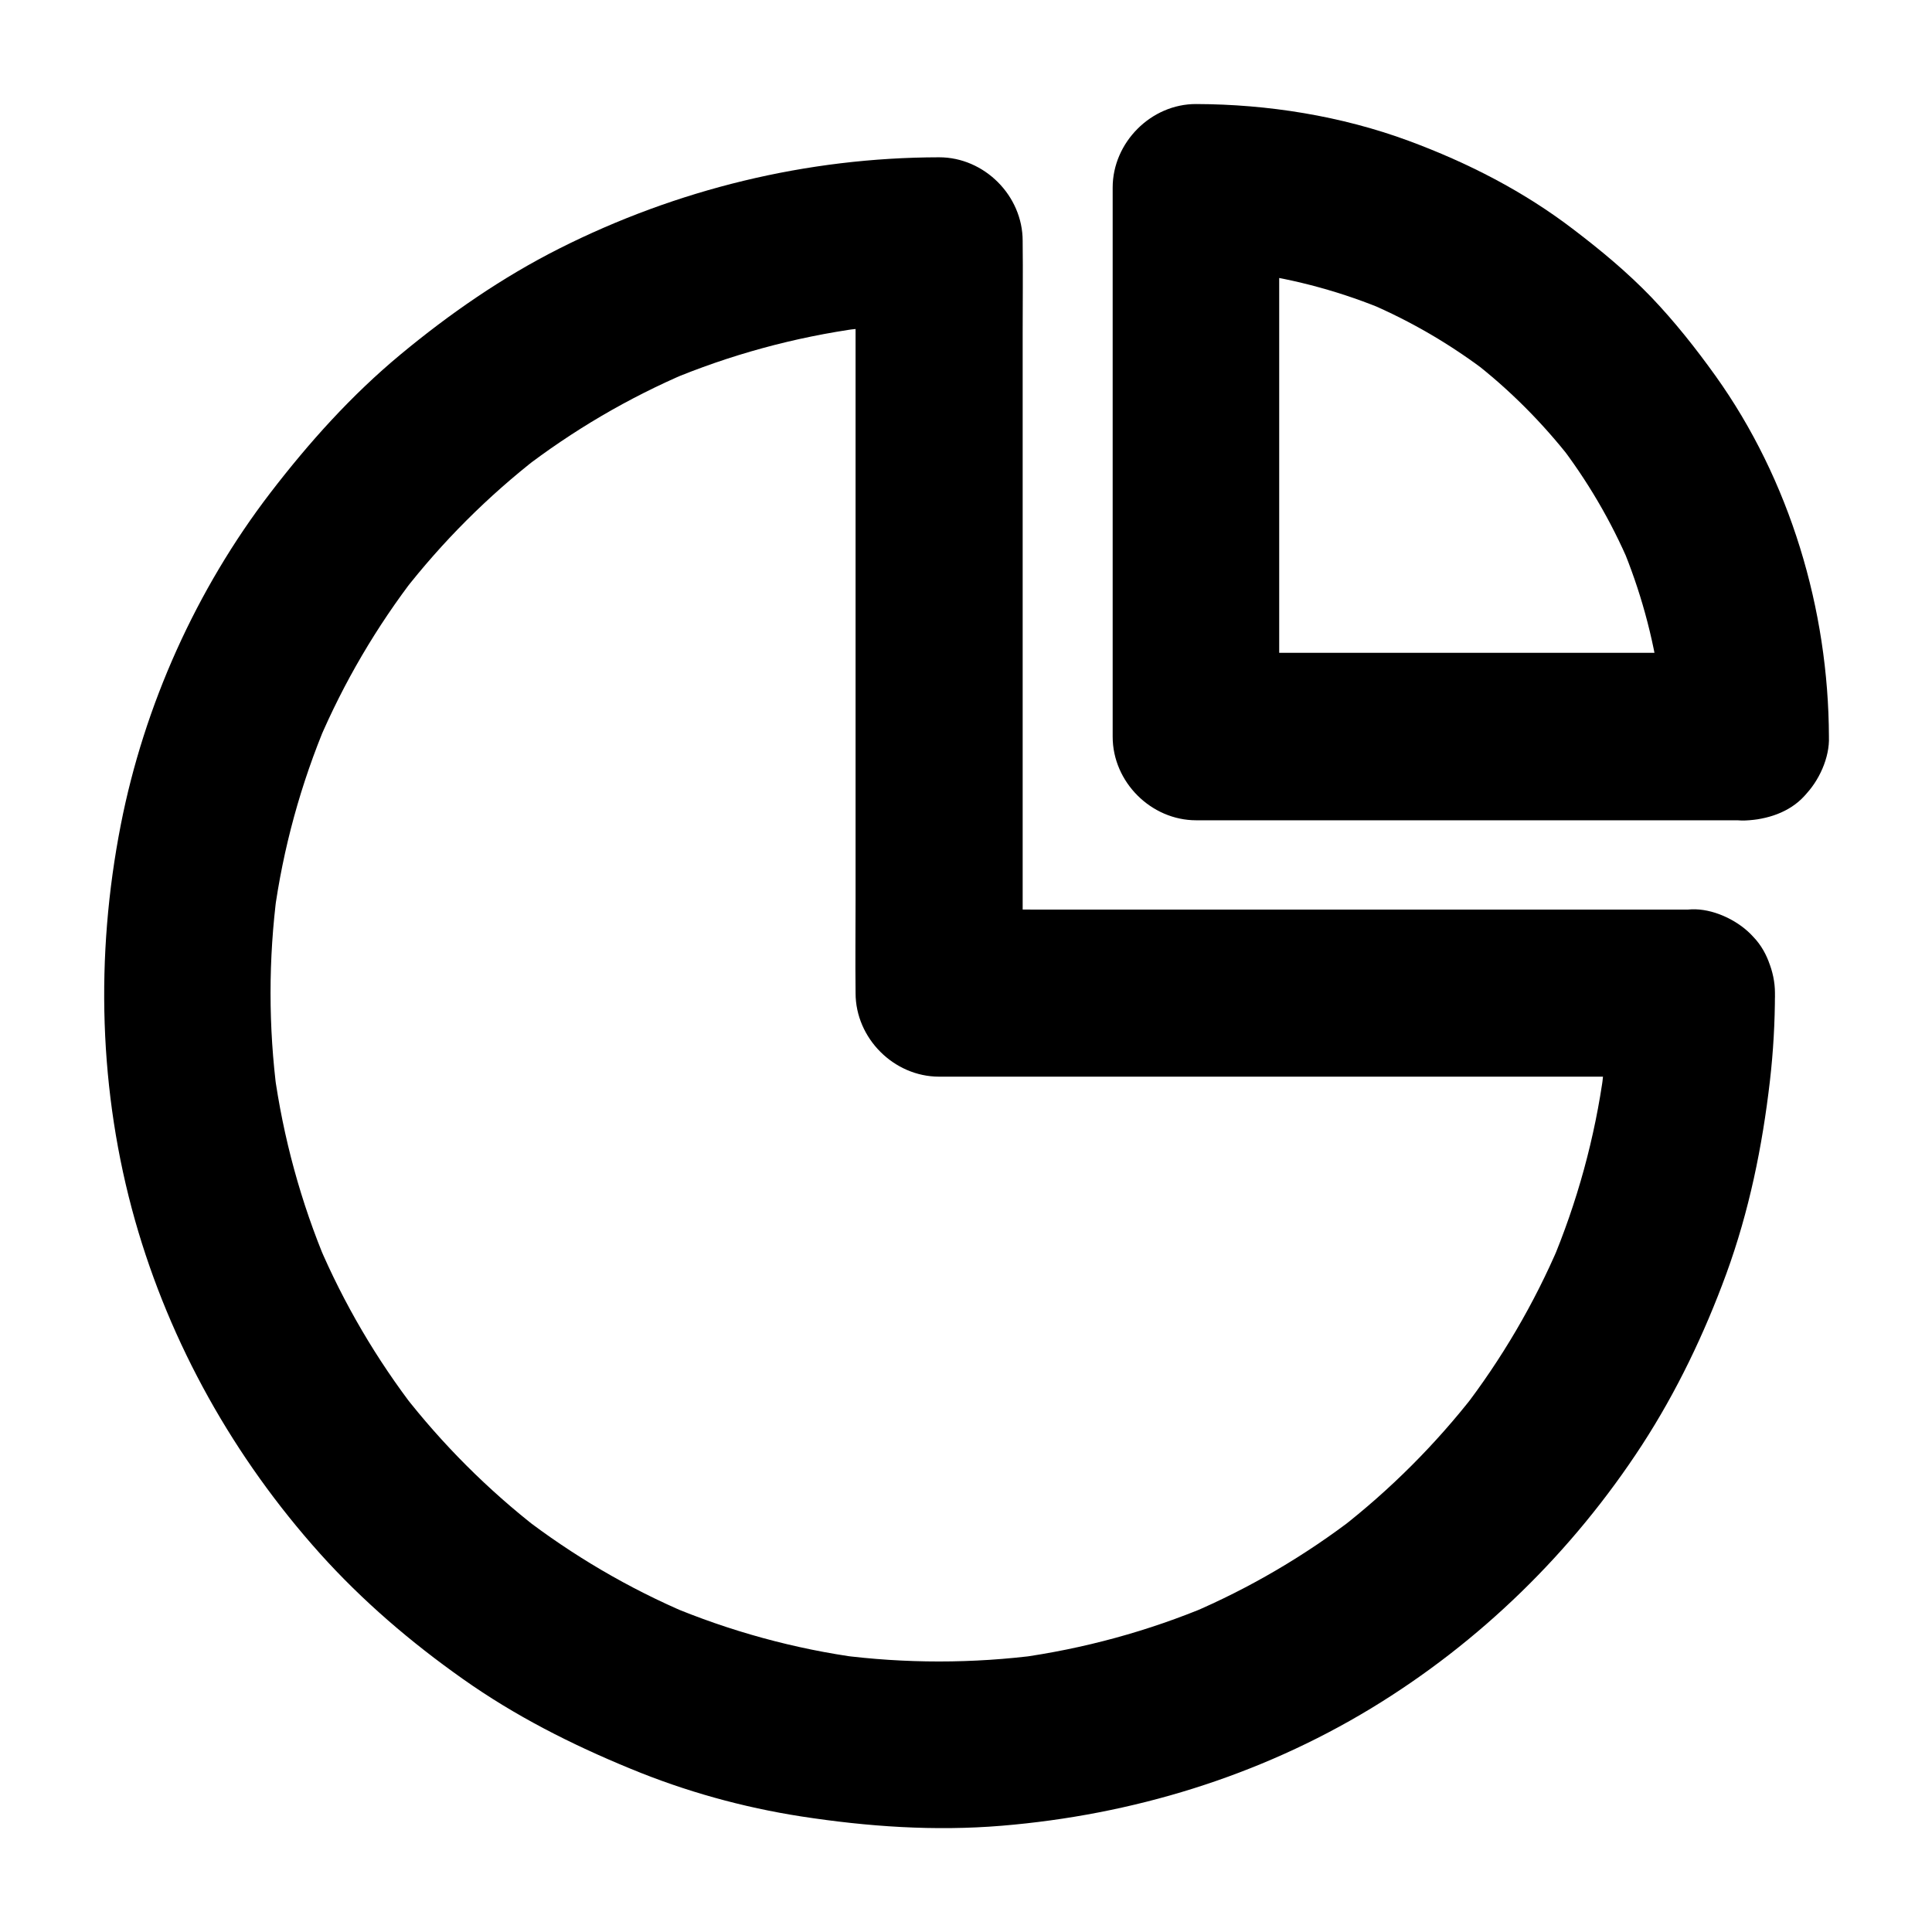
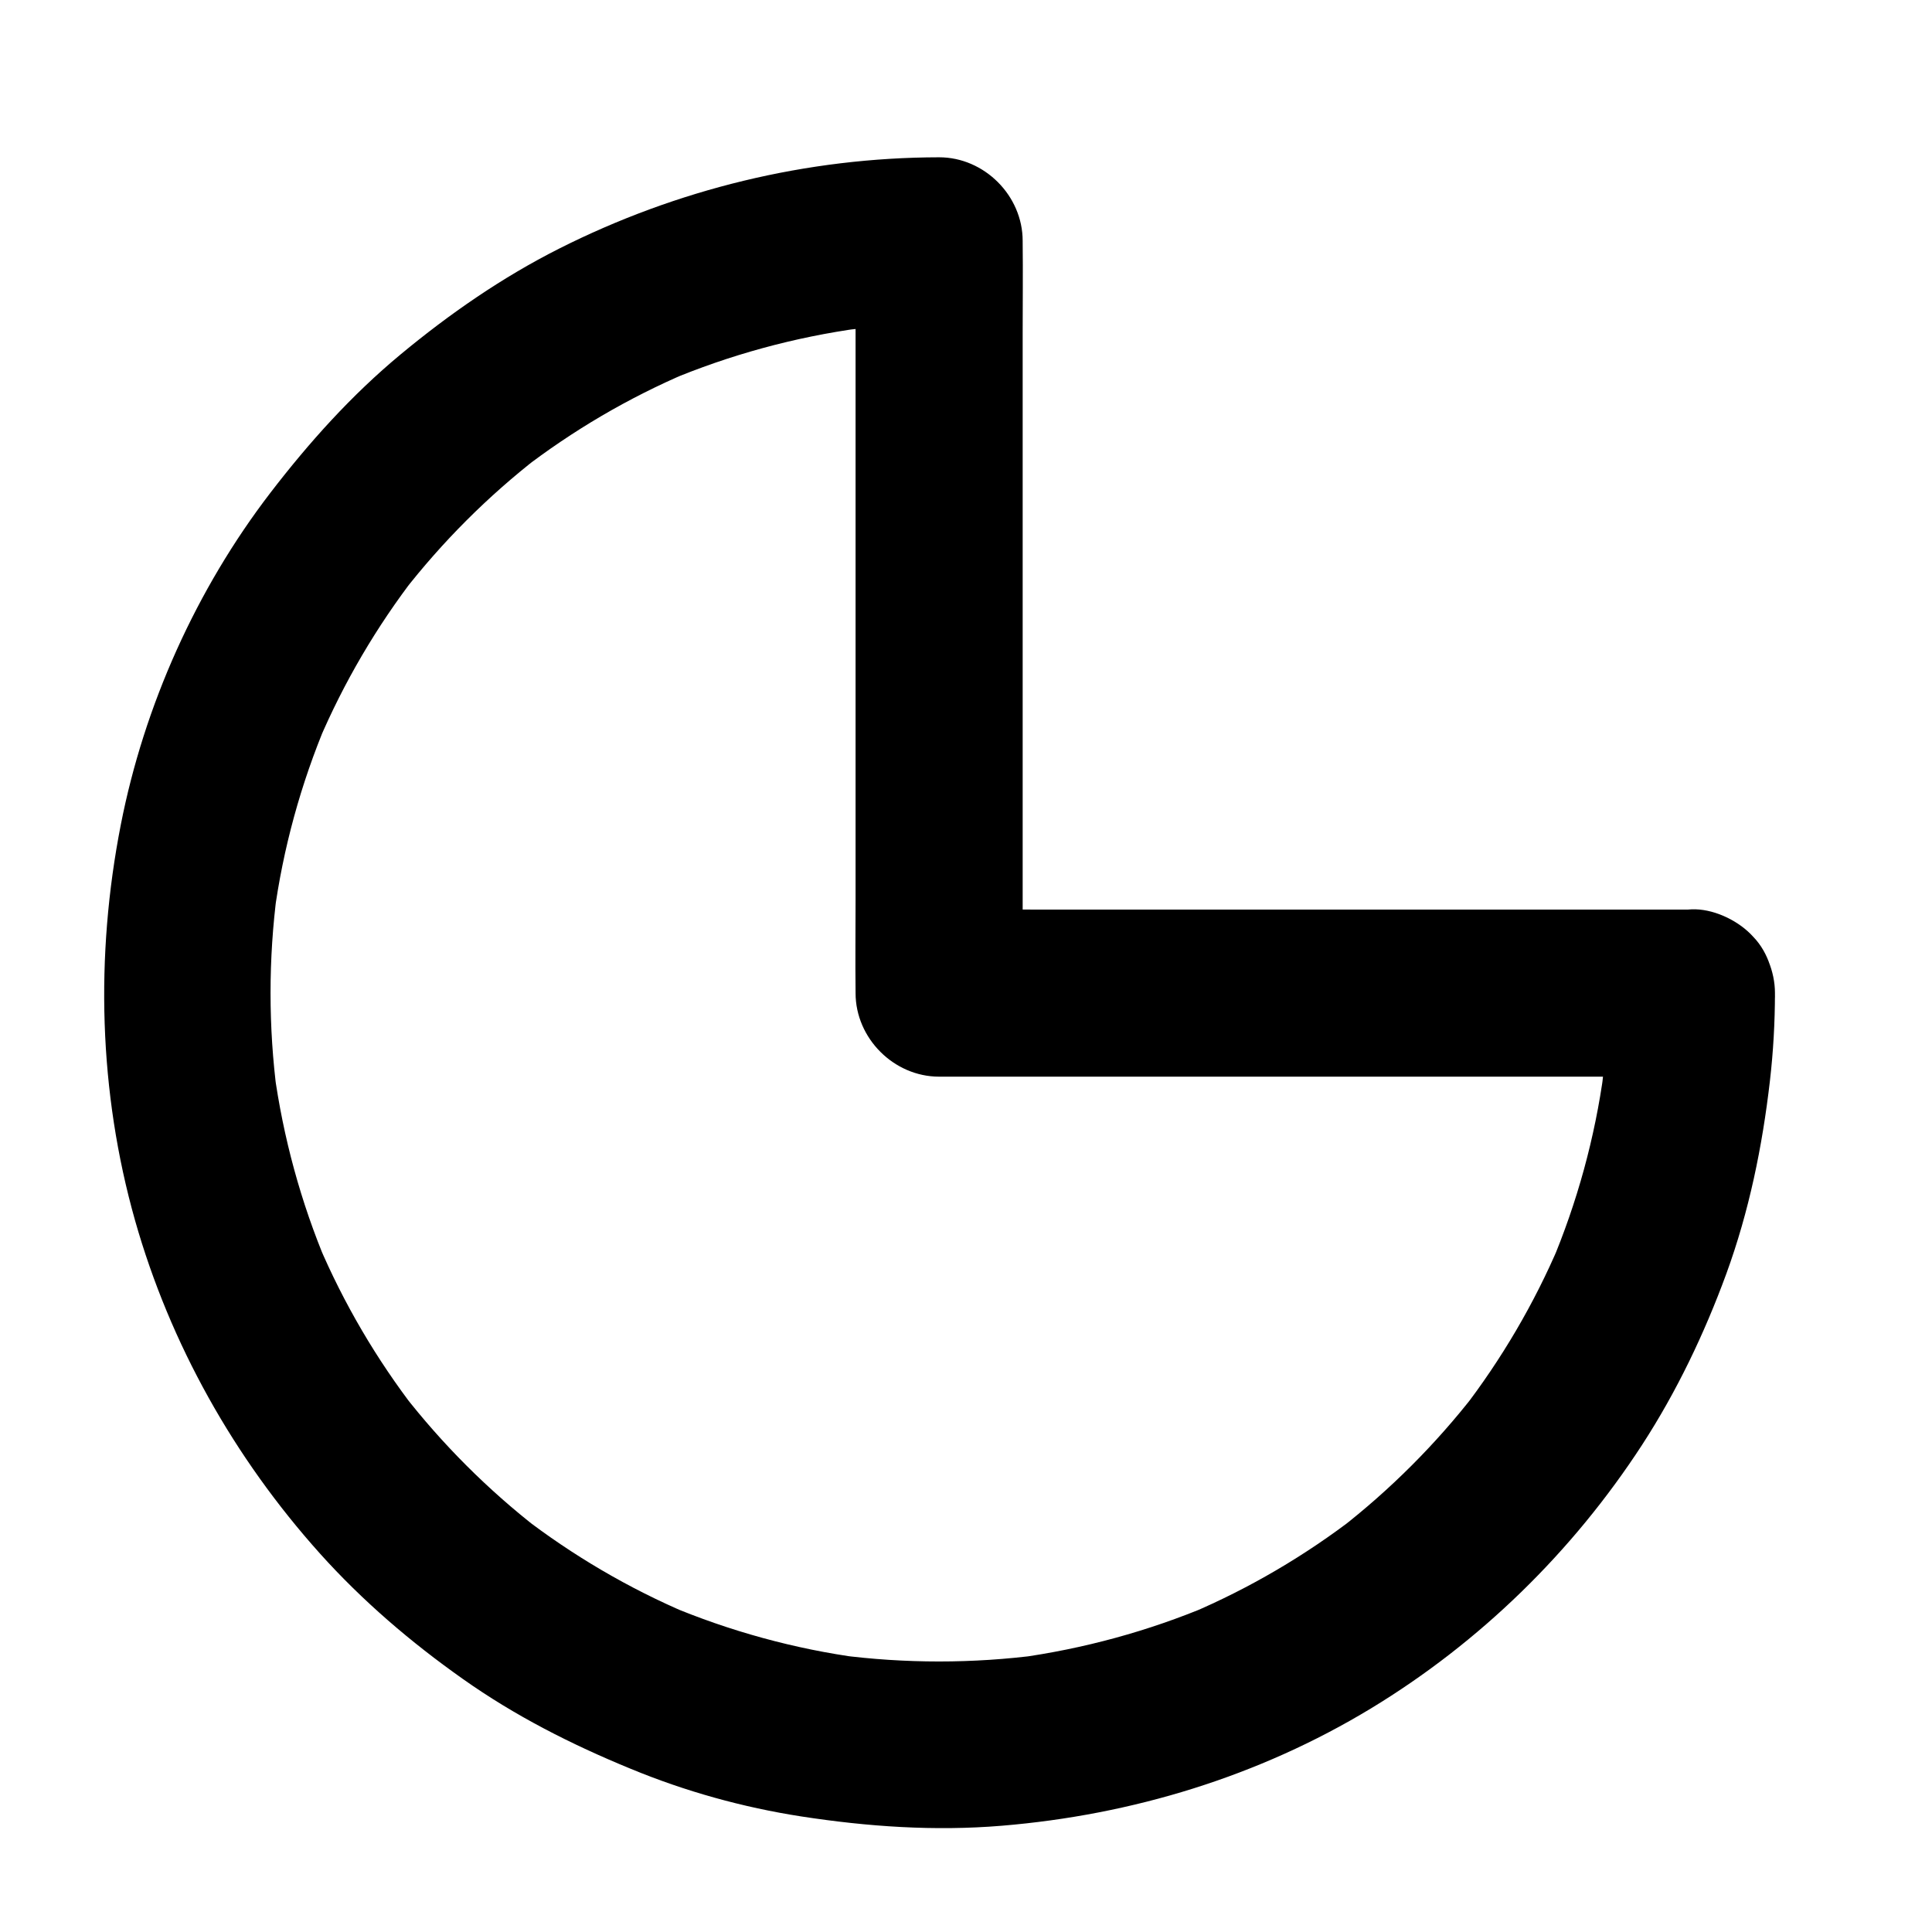
<svg xmlns="http://www.w3.org/2000/svg" fill="#000000" width="800px" height="800px" version="1.1" viewBox="144 144 512 512">
  <g>
    <path d="m570.04 407.13c0 8.906-0.59 17.809-1.77 26.668 0.246-1.969 0.543-3.938 0.789-5.902-2.363 17.562-7.086 34.734-13.973 51.07 0.738-1.77 1.477-3.543 2.215-5.266-6.691 15.742-15.398 30.555-25.828 44.082 1.133-1.477 2.312-3 3.445-4.477-10.43 13.43-22.484 25.484-35.918 35.918 1.477-1.133 3-2.312 4.477-3.445-13.531 10.43-28.34 19.141-44.082 25.828 1.77-0.738 3.543-1.477 5.266-2.215-16.336 6.887-33.504 11.562-51.07 13.973 1.969-0.246 3.938-0.543 5.902-0.789-17.664 2.312-35.621 2.312-53.285 0 1.969 0.246 3.938 0.543 5.902 0.789-17.562-2.363-34.734-7.086-51.07-13.973 1.77 0.738 3.543 1.477 5.266 2.215-15.742-6.691-30.555-15.398-44.082-25.828 1.477 1.133 3 2.312 4.477 3.445-13.43-10.43-25.484-22.484-35.918-35.918 1.133 1.477 2.312 3 3.445 4.477-10.43-13.531-19.141-28.34-25.828-44.082 0.738 1.77 1.477 3.543 2.215 5.266-6.887-16.336-11.562-33.504-13.973-51.07 0.246 1.969 0.543 3.938 0.789 5.902-2.312-17.664-2.312-35.621 0-53.285-0.246 1.969-0.543 3.938-0.789 5.902 2.363-17.562 7.086-34.734 13.973-51.07-0.738 1.77-1.477 3.543-2.215 5.266 6.691-15.742 15.398-30.555 25.828-44.082-1.133 1.477-2.312 3-3.445 4.477 10.43-13.43 22.484-25.484 35.918-35.918-1.477 1.133-3 2.312-4.477 3.445 13.531-10.43 28.34-19.141 44.082-25.828-1.77 0.738-3.543 1.477-5.266 2.215 16.336-6.887 33.504-11.562 51.07-13.973-1.969 0.246-3.938 0.543-5.902 0.789 8.855-1.18 17.711-1.77 26.668-1.77l-22.141-22.141v19.926 47.578 57.516 49.742c0 8.07-0.098 16.188 0 24.254v0.344c0 11.957 10.137 22.141 22.141 22.141h19.926 47.578 57.516 49.742c8.07 0 16.188 0.098 24.254 0h0.344c5.656 0 11.66-2.461 15.645-6.496 3.836-3.836 6.742-10.137 6.496-15.645-0.246-5.707-2.117-11.66-6.496-15.645-4.328-3.984-9.645-6.496-15.645-6.496h-19.926-47.578-57.516-49.742c-8.07 0-16.188-0.148-24.254 0h-0.344c7.379 7.379 14.762 14.762 22.141 22.141v-19.926-47.578-57.516-49.742c0-8.07 0.098-16.188 0-24.254v-0.344c0-11.957-10.137-22.141-22.141-22.141-35.031 0.051-69.469 8.461-100.71 24.207-15.105 7.625-29.027 17.27-42.016 28.043-13.039 10.824-24.207 23.273-34.488 36.652-19.633 25.586-33.457 56.336-39.656 88.02-6.789 34.688-5.856 70.75 3.789 104.84 9.297 32.766 26.273 62.926 49.004 88.266 11.266 12.547 24.109 23.52 37.836 33.211 13.824 9.789 28.781 17.367 44.477 23.812 14.516 6.004 29.719 10.234 45.266 12.645 17.613 2.707 35.277 3.938 53.086 2.461 34.539-2.856 68.141-13.086 97.859-31.094 28.879-17.516 53.43-41.523 71.832-69.816 9.199-14.168 16.531-29.52 22.336-45.363 6.051-16.582 9.543-33.703 11.562-51.168 0.887-7.723 1.328-15.5 1.328-23.273 0-5.656-2.461-11.66-6.496-15.645-3.836-3.836-10.137-6.742-15.645-6.496-12.066 0.543-22.199 9.691-22.199 22.141z" />
-     <path d="m606.39 317h-49.297-78.277-17.957c7.379 7.379 14.762 14.762 22.141 22.141v-49.297-78.277-17.957c-7.379 7.379-14.762 14.762-22.141 22.141 6.641 0 13.234 0.441 19.828 1.328-1.969-0.246-3.938-0.543-5.902-0.789 12.742 1.77 25.141 5.164 37 10.184-1.77-0.738-3.543-1.477-5.266-2.215 11.562 4.922 22.434 11.316 32.375 18.992-1.477-1.133-3-2.312-4.477-3.445 9.691 7.527 18.352 16.234 25.93 25.93-1.133-1.477-2.312-3-3.445-4.477 7.676 9.938 14.07 20.812 18.992 32.375-0.738-1.77-1.477-3.543-2.215-5.266 4.969 11.855 8.414 24.254 10.184 37-0.246-1.969-0.543-3.938-0.789-5.902 0.887 6.594 1.328 13.188 1.328 19.828 0 5.707 2.461 11.609 6.496 15.645 3.836 3.836 10.137 6.742 15.645 6.496 5.707-0.246 11.66-2.117 15.645-6.496 3.984-4.328 6.496-9.645 6.496-15.645-0.098-33.801-10.332-68.094-30.062-95.695-5.215-7.281-10.824-14.367-17.023-20.859-6.348-6.594-13.285-12.348-20.516-17.859-13.285-10.184-28.094-17.762-43.789-23.566-17.859-6.594-37.293-9.691-56.285-9.742-11.957-0.051-22.141 10.184-22.141 22.141v49.297 78.277 17.957c0 11.957 10.137 22.141 22.141 22.141h49.297 78.277 17.957c5.656 0 11.66-2.461 15.645-6.496 3.836-3.836 6.742-10.137 6.496-15.645-0.246-5.707-2.117-11.66-6.496-15.645-4.477-4.086-9.793-6.598-15.793-6.598z" />
  </g>
</svg>